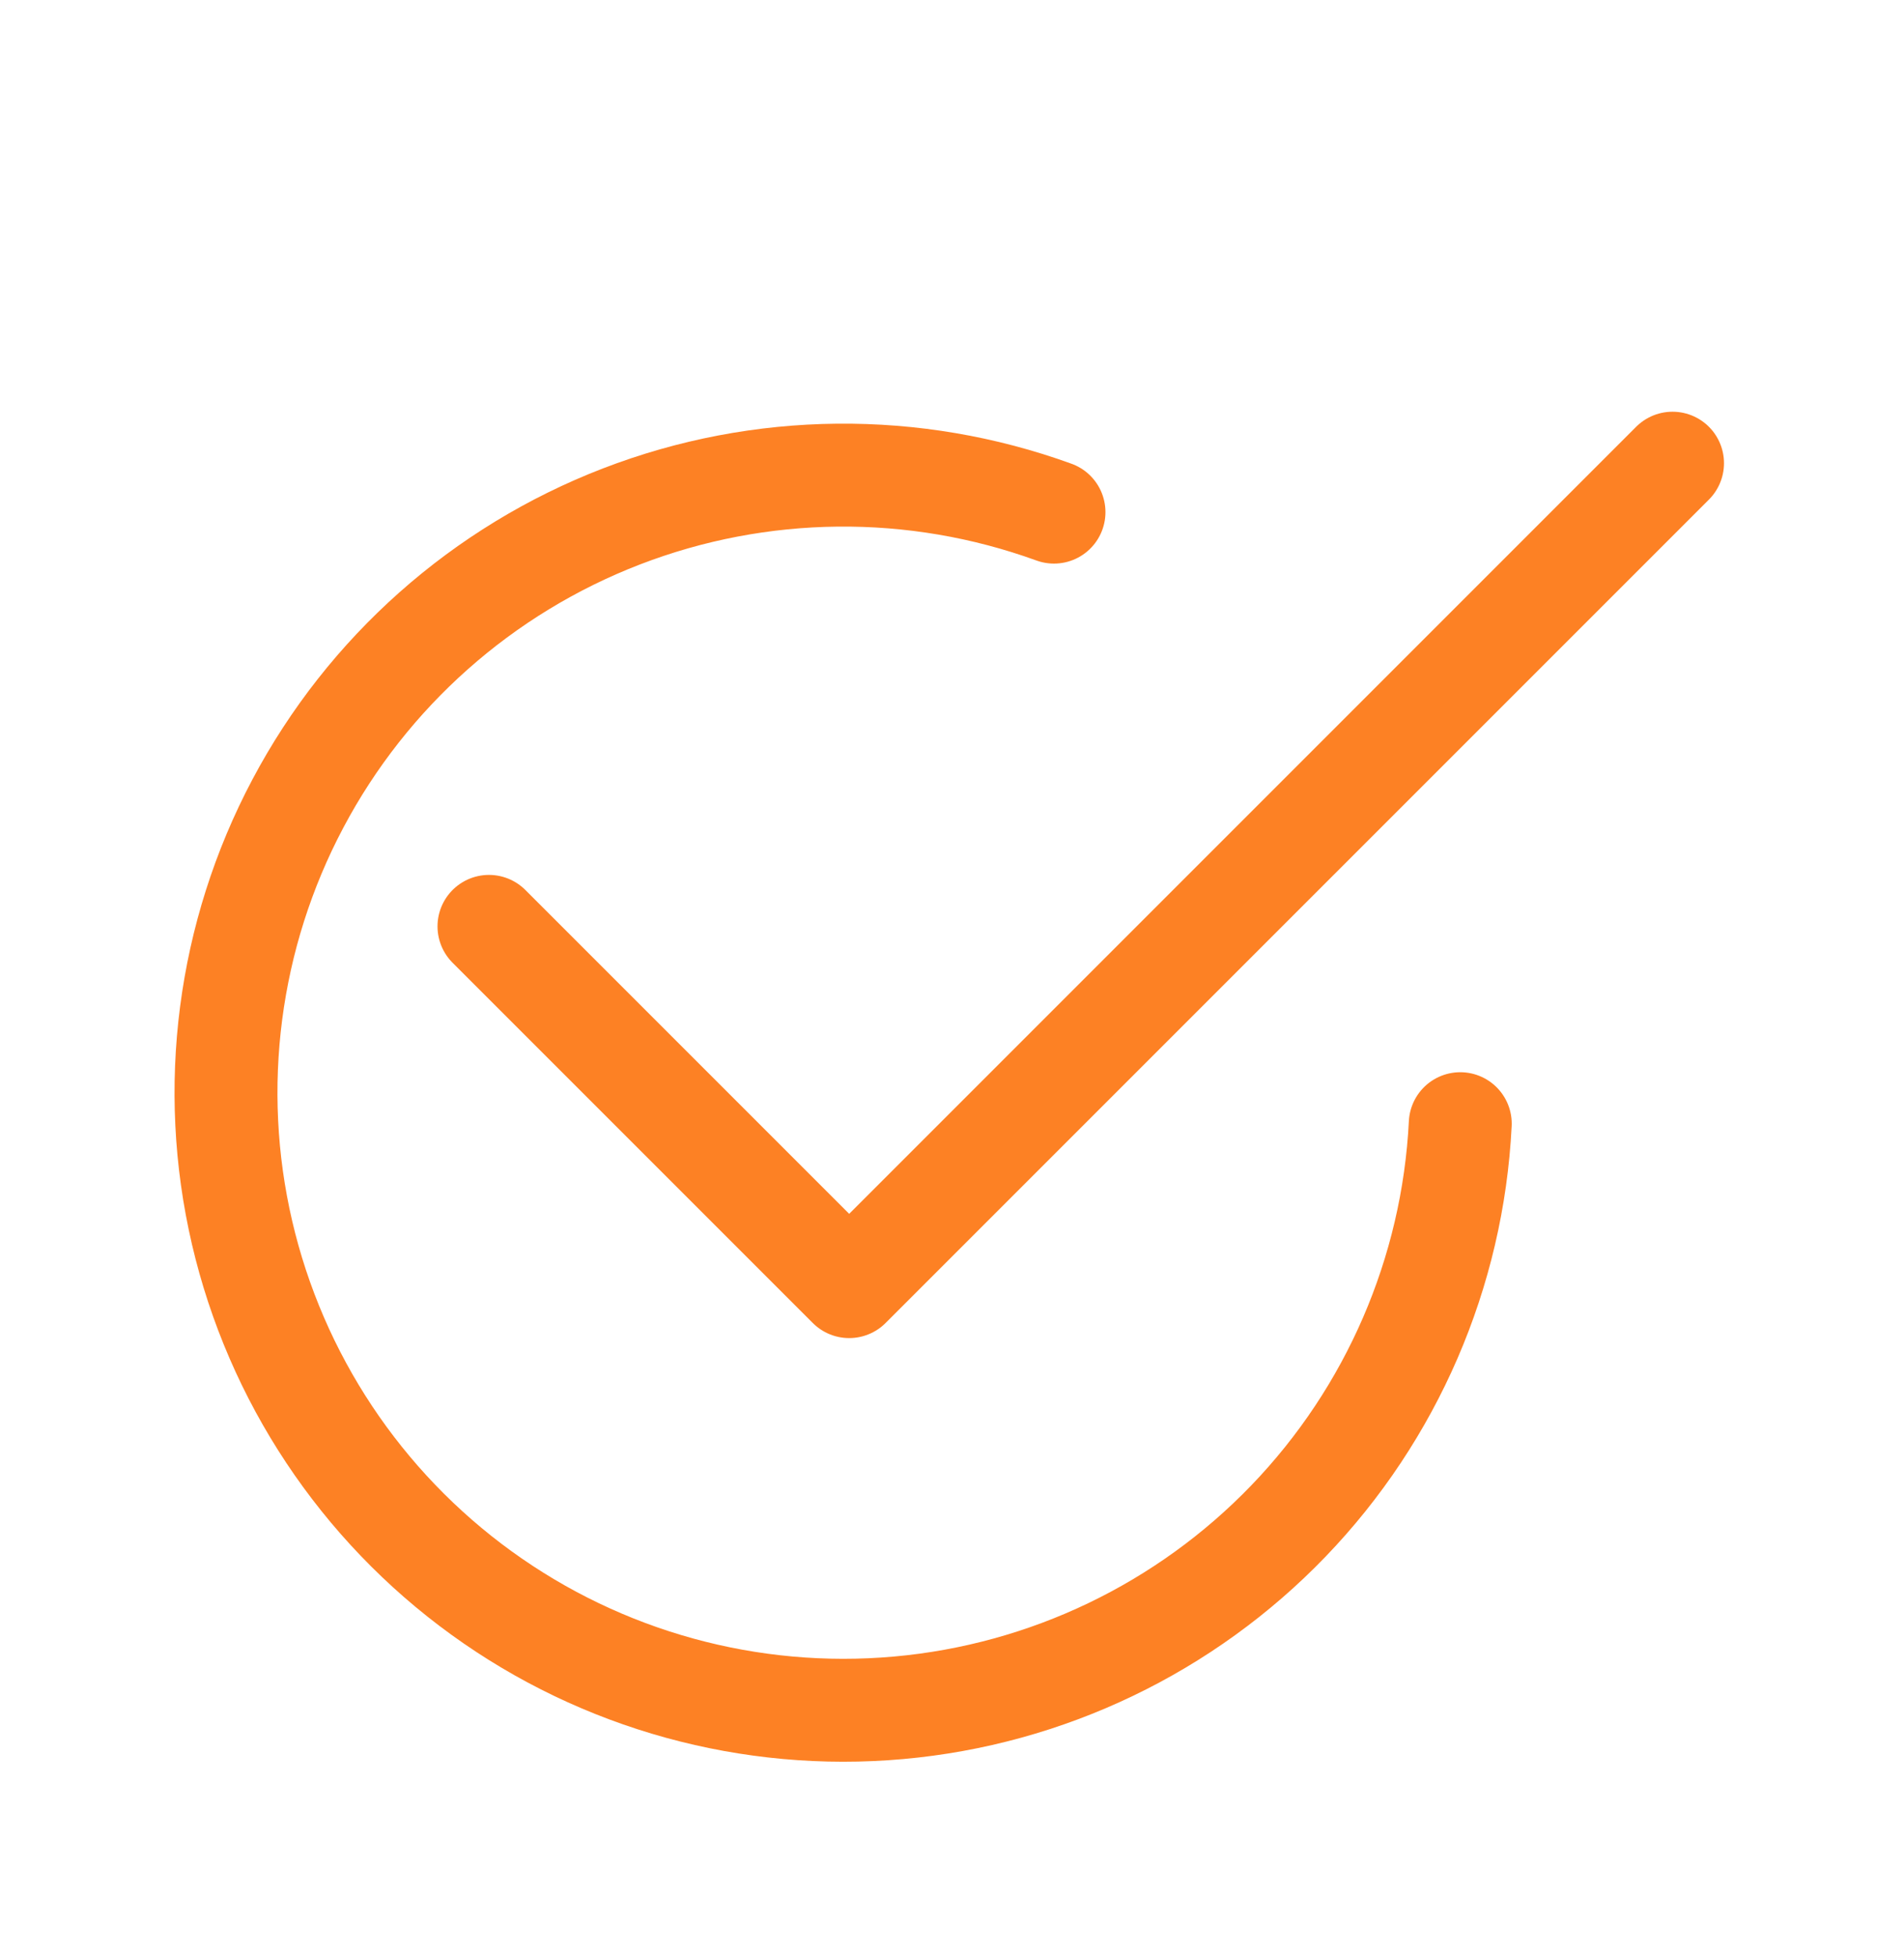
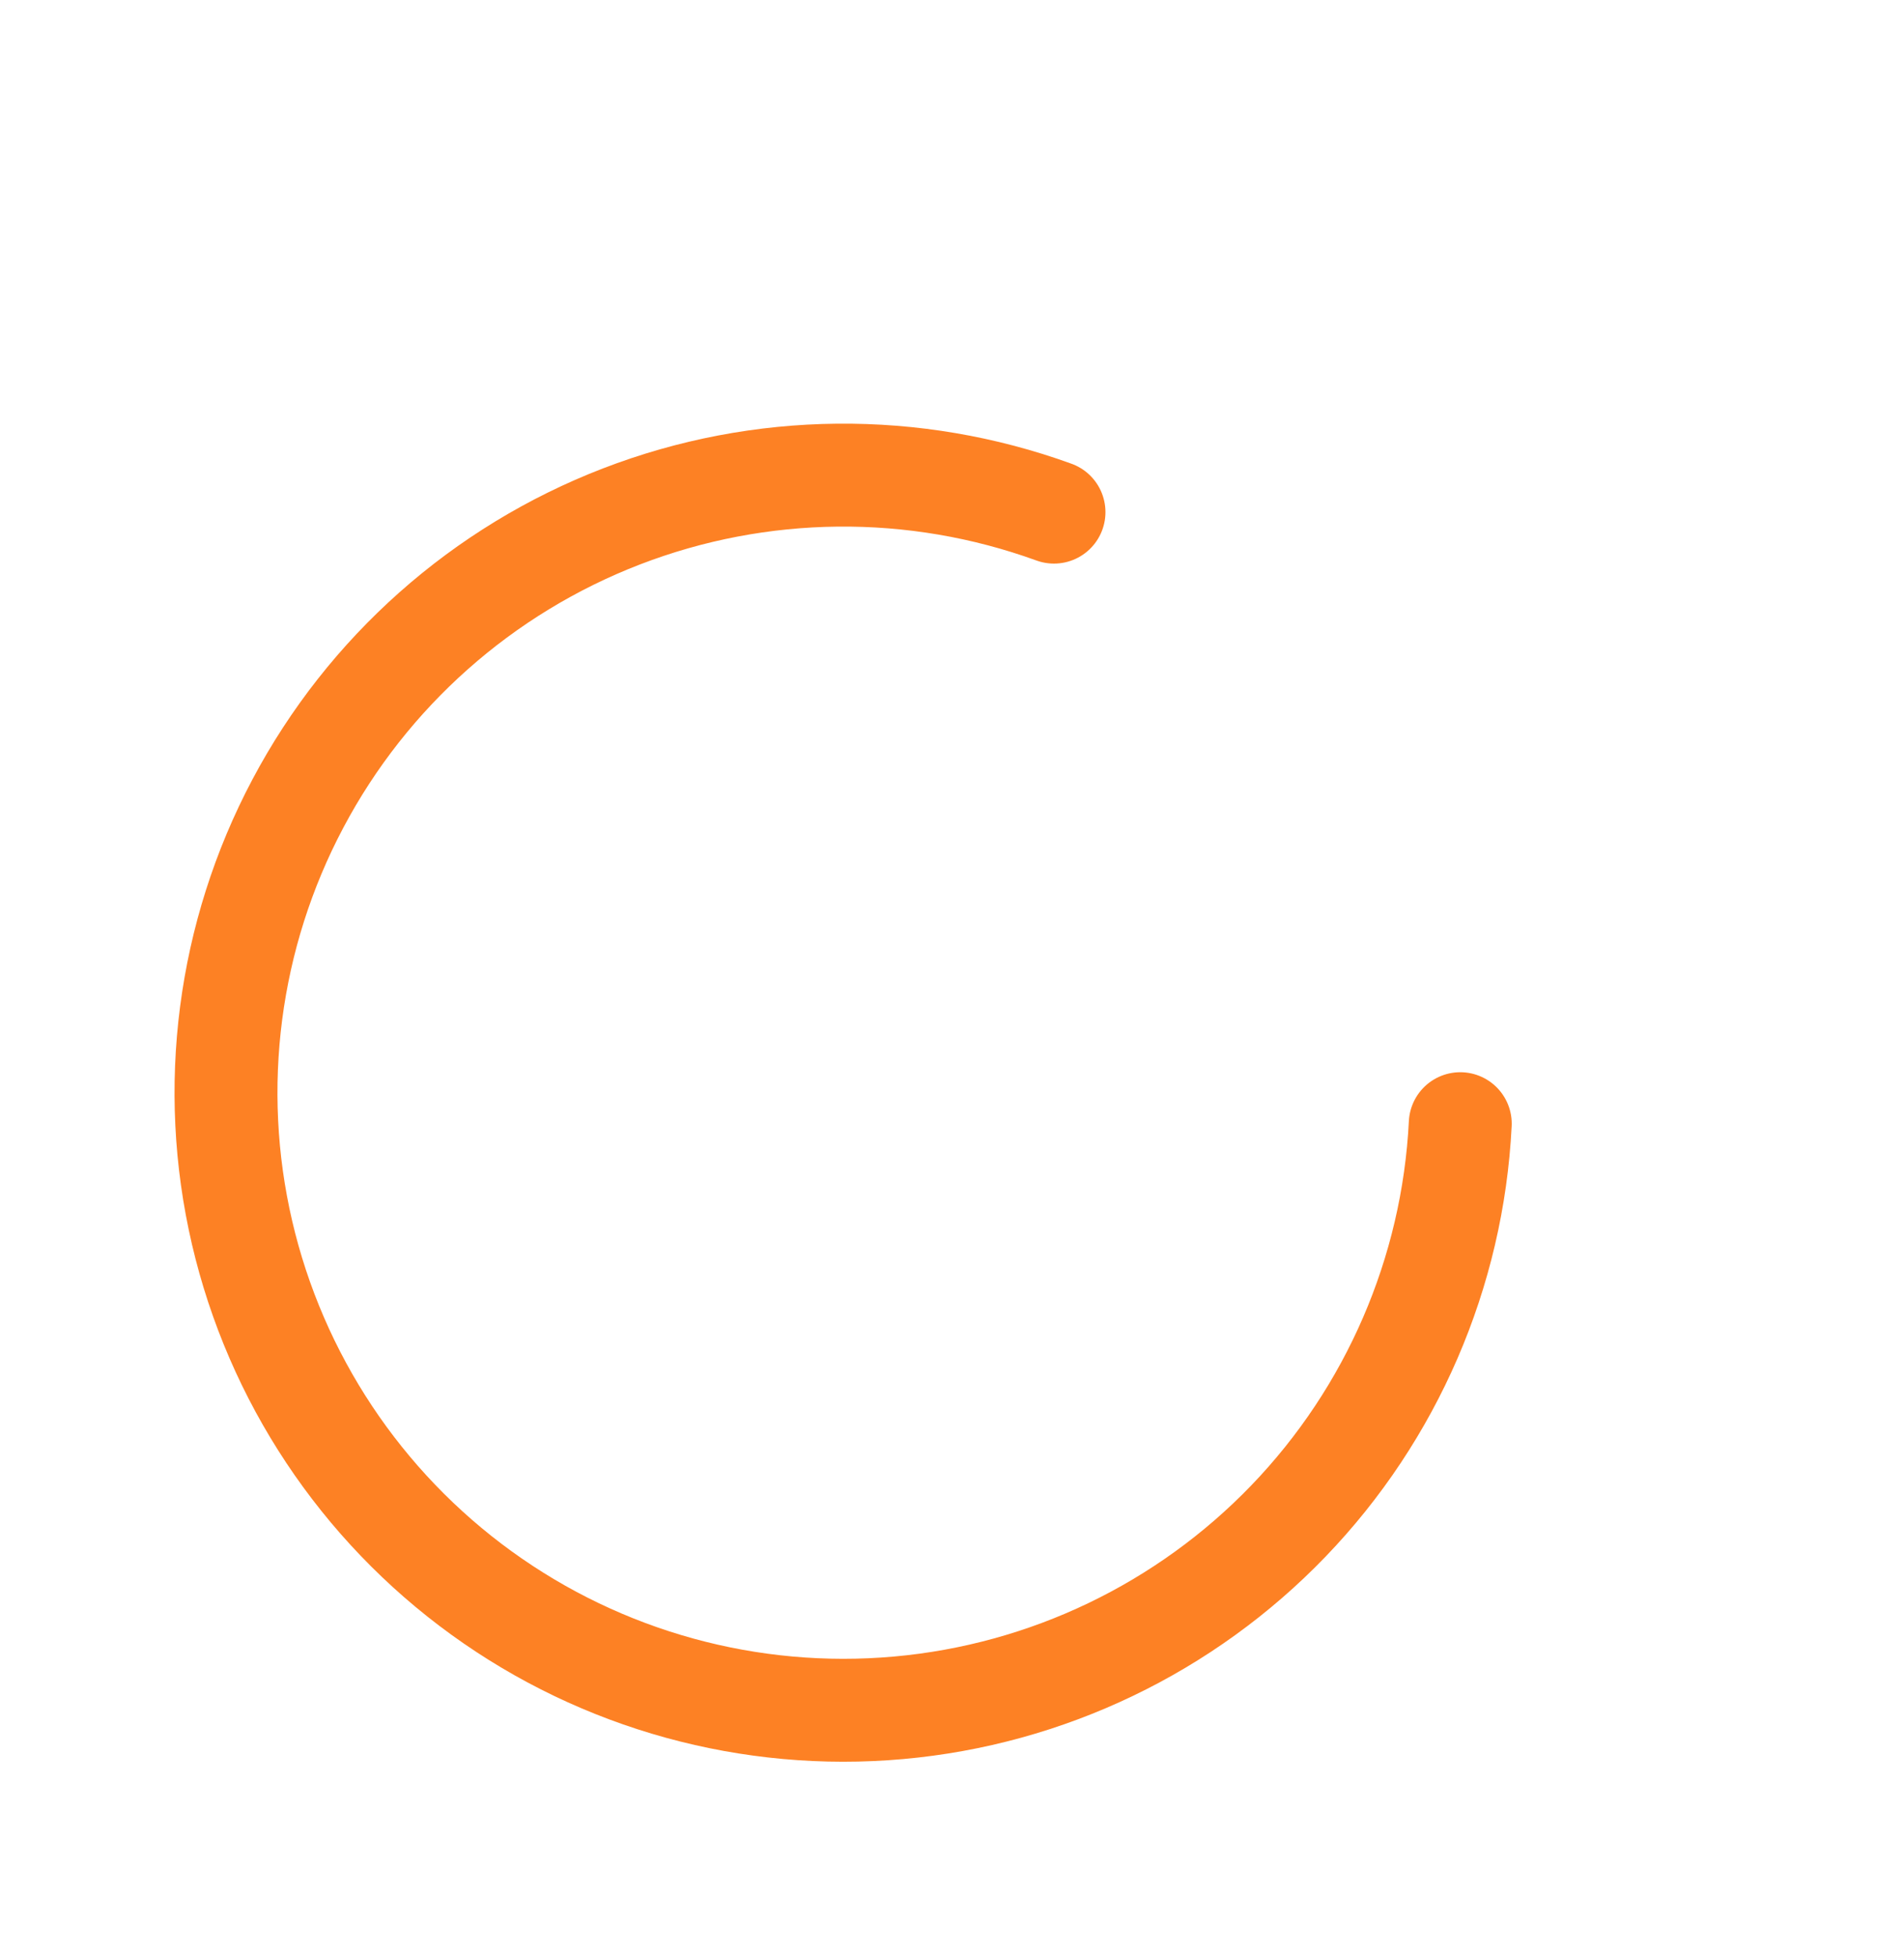
<svg xmlns="http://www.w3.org/2000/svg" width="37" height="38" viewBox="0 0 37 38" fill="none">
-   <path d="M9.502 18L16.502 25L32.502 9" stroke="#FD8124" stroke-width="2" stroke-linecap="round" stroke-linejoin="round" />
  <path d="M28.377 21.834C28.232 24.725 27.047 27.465 25.041 29.551C23.035 31.636 20.343 32.927 17.46 33.184C14.578 33.442 11.7 32.65 9.356 30.953C7.012 29.256 5.36 26.769 4.704 23.951C4.048 21.132 4.433 18.172 5.788 15.615C7.143 13.057 9.376 11.076 12.076 10.035C14.776 8.994 17.762 8.964 20.482 9.951" stroke="#FD8124" stroke-width="2" stroke-linecap="round" stroke-linejoin="round" />
</svg>